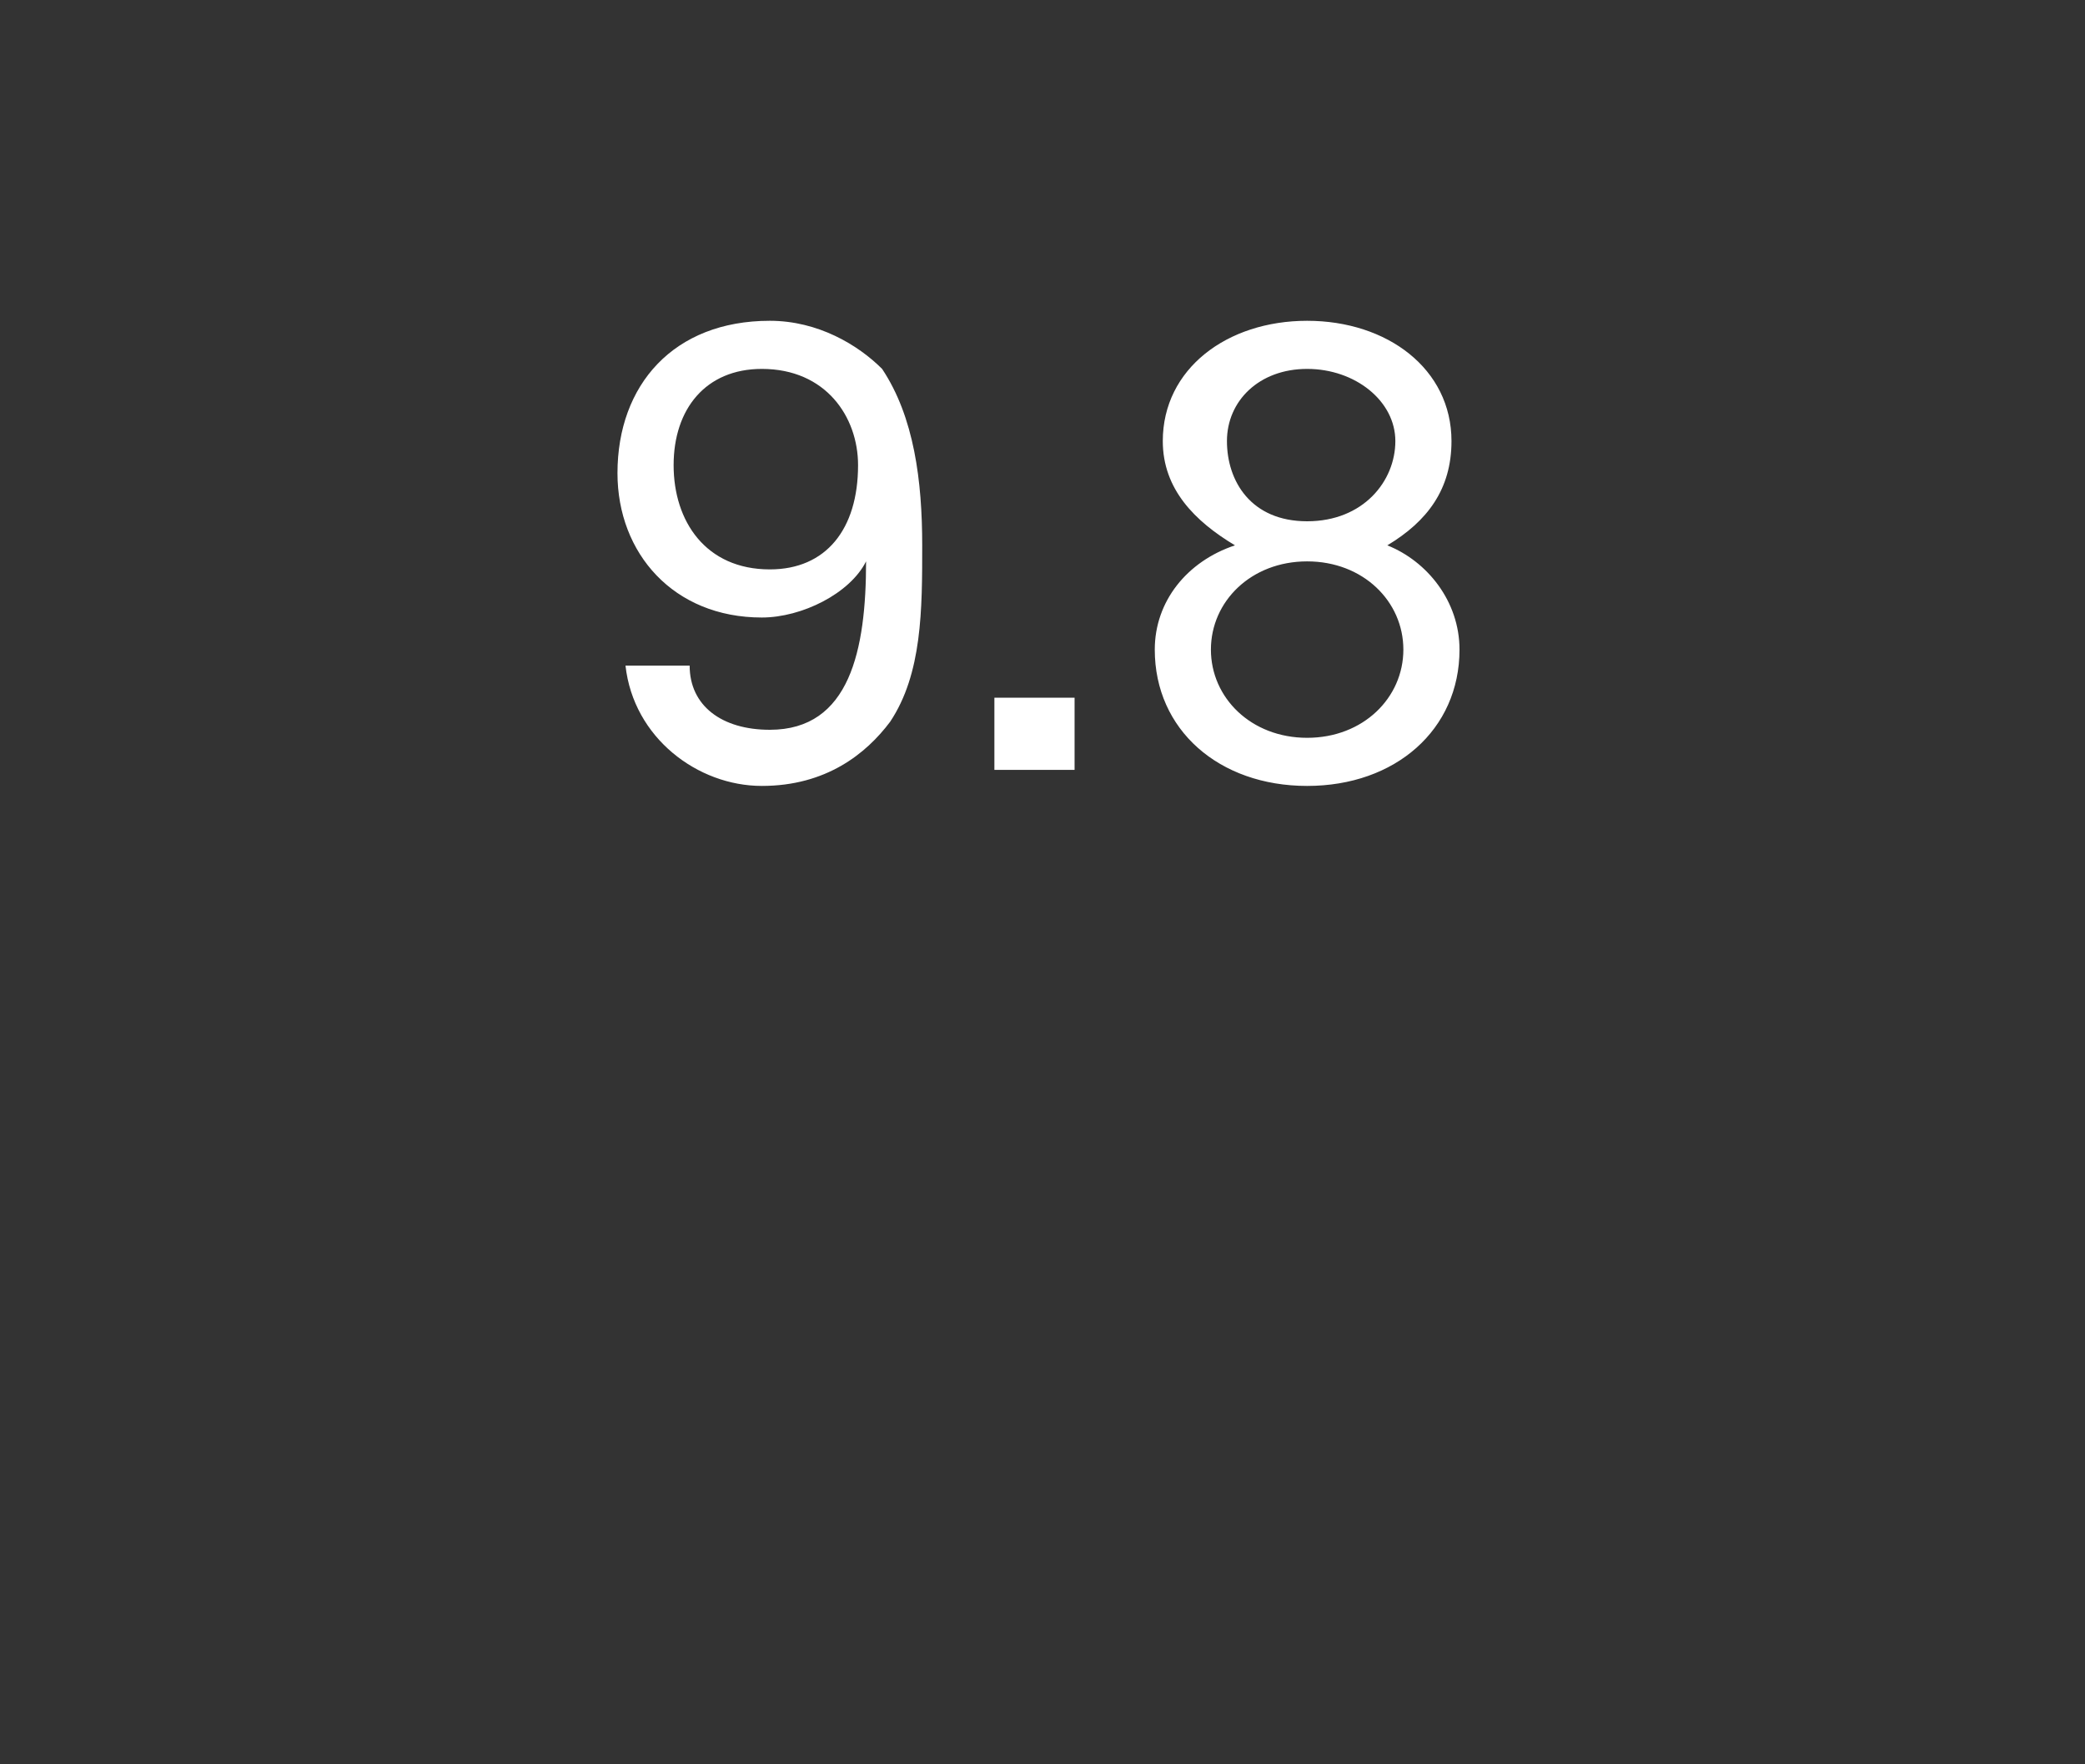
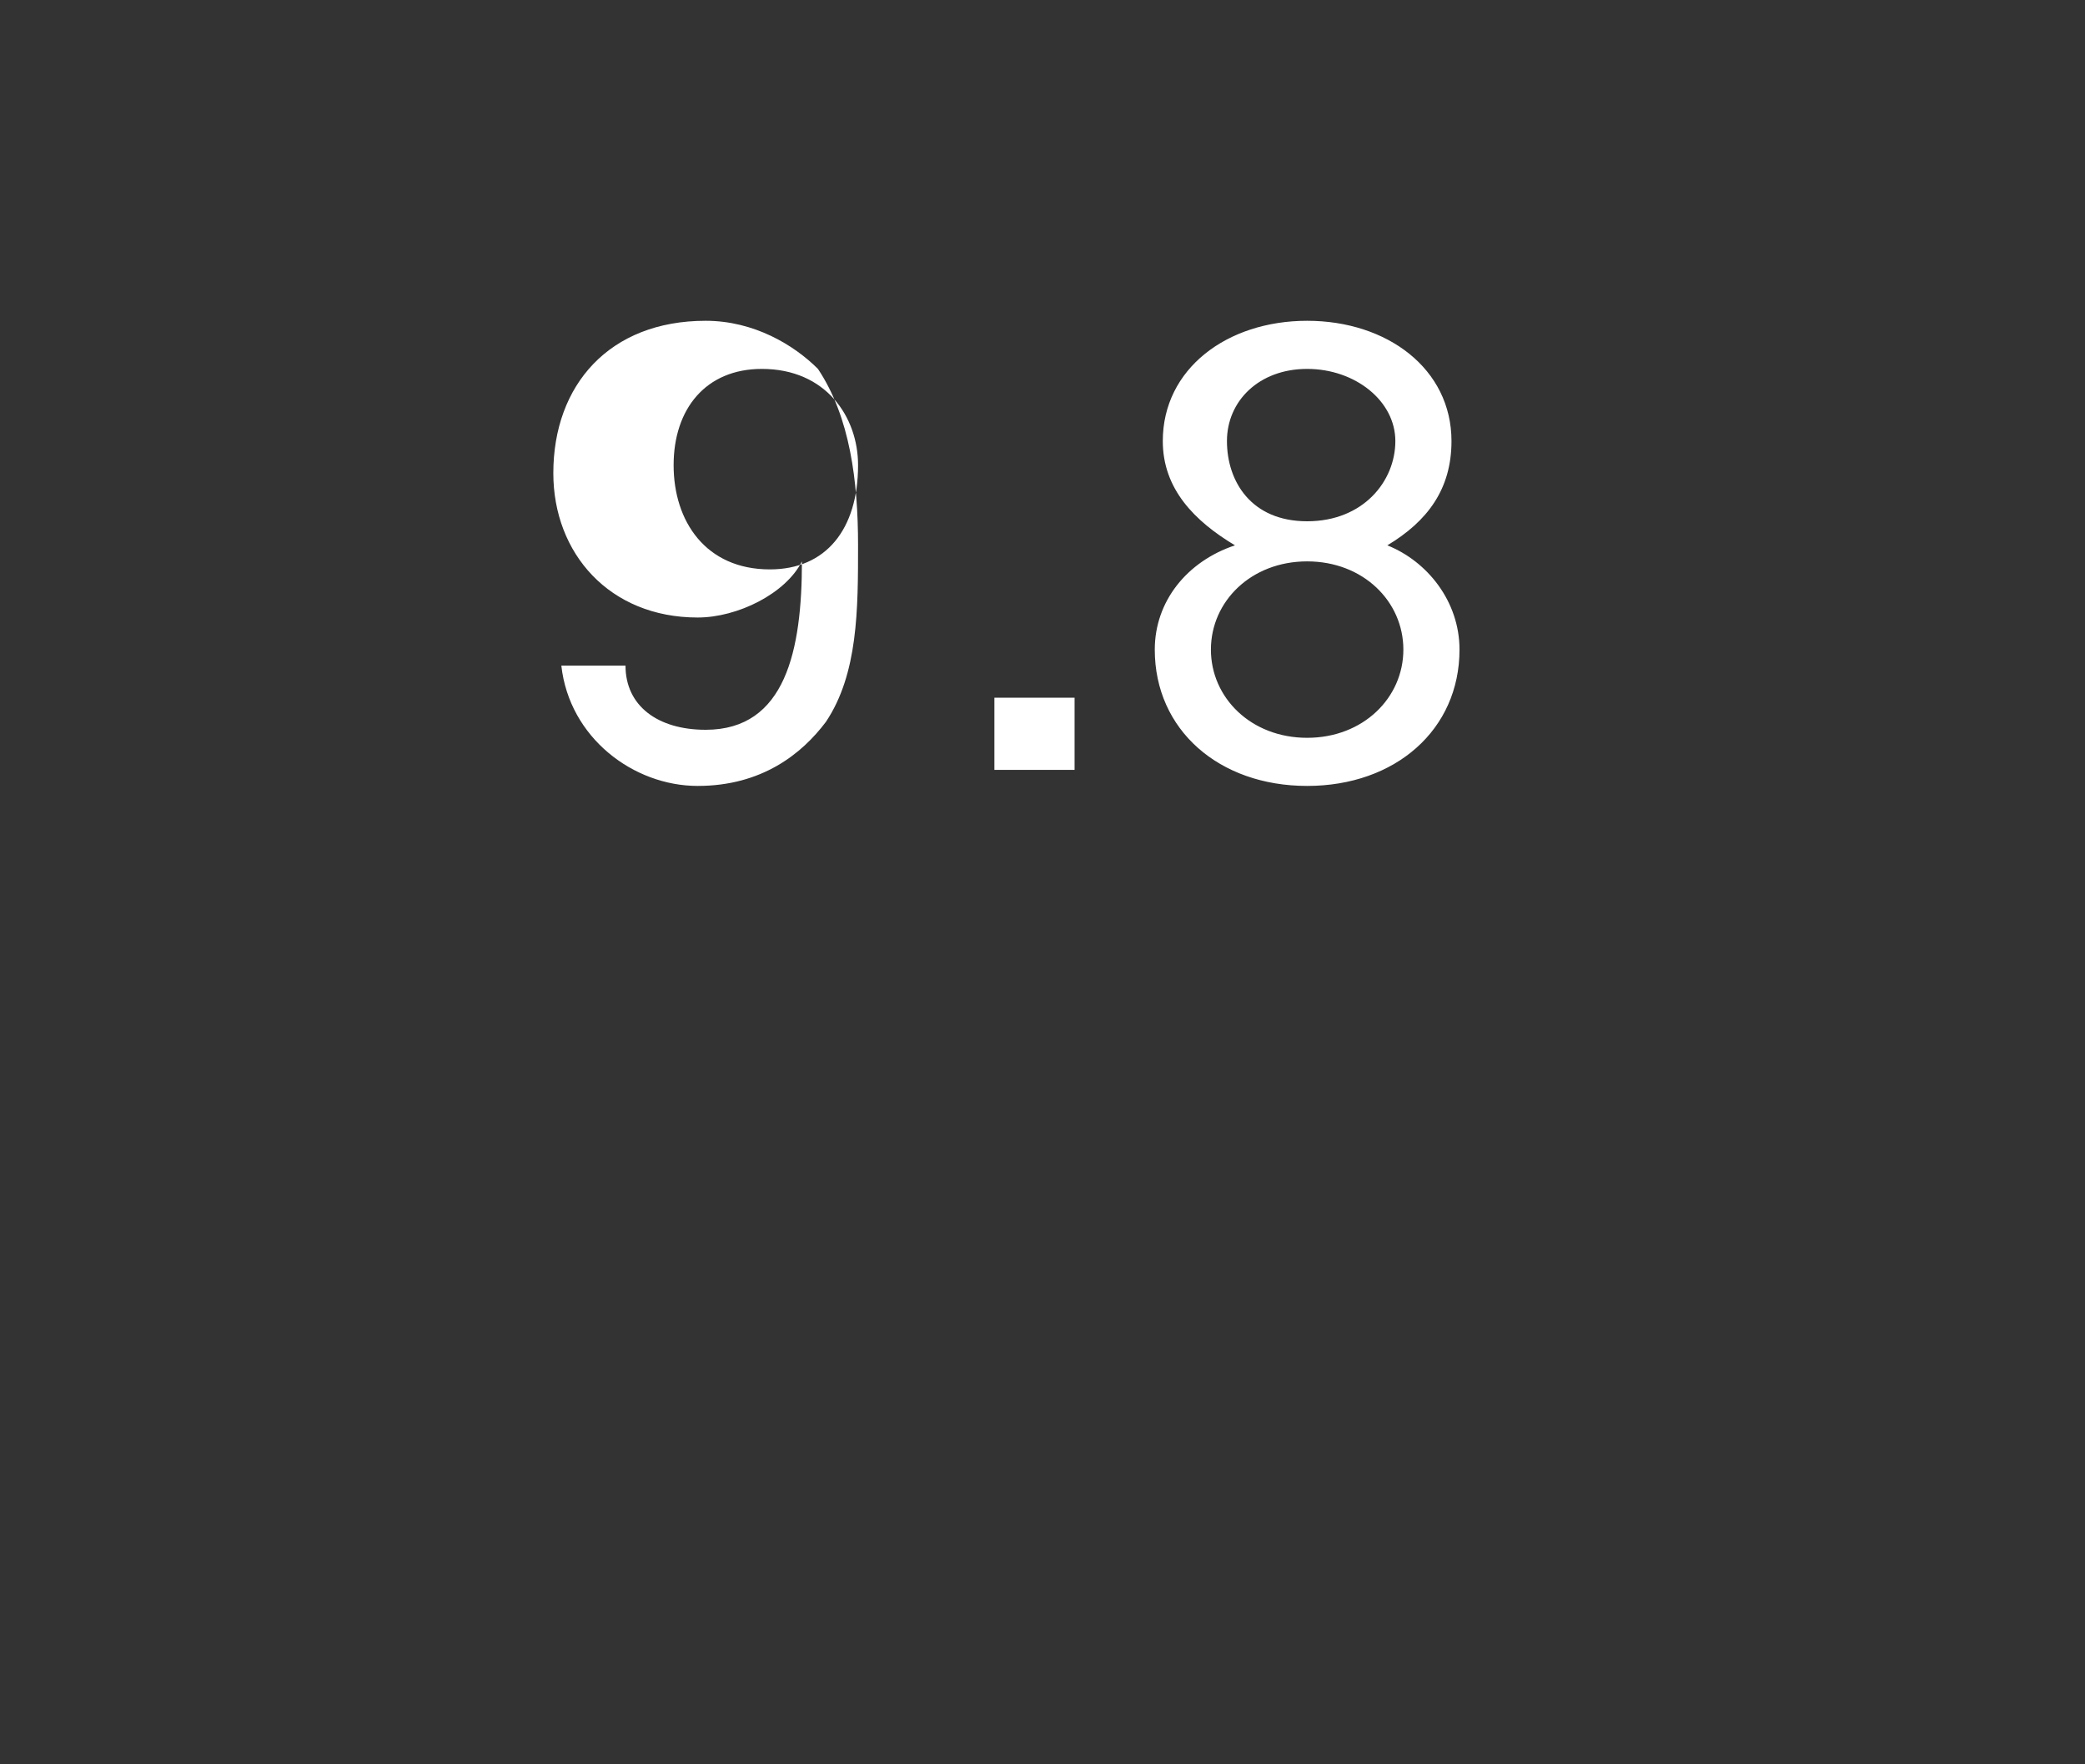
<svg xmlns="http://www.w3.org/2000/svg" version="1.1" width="26px" height="22px" viewBox="0 -2 26 22" style="top:-2px">
  <rect x="0" y="-2" width="26" height="22" fill="#333333" stroke="none" />
  <desc>9.8</desc>
  <defs />
  <g id="Polygon60679">
-     <path d="m7.8 6.3h.8c0 .5.4.8 1 .8c1 0 1.2-1 1.2-2.1c-.2.4-.8.7-1.3.7c-1.1 0-1.8-.8-1.8-1.8c0-1.1.7-1.9 1.9-1.9c.6 0 1.1.3 1.4.6c.4.6.5 1.4.5 2.2c0 .8 0 1.6-.4 2.2c-.3.4-.8.8-1.6.8c-.8 0-1.6-.6-1.7-1.5zm2.9-2.5c0-.6-.4-1.2-1.2-1.2c-.7 0-1.1.5-1.1 1.2c0 .7.4 1.3 1.2 1.3c.7 0 1.1-.5 1.1-1.3zm2.7 2.9v.9h-1v-.9h1zm2.9 1.1c-1.1 0-1.9-.7-1.9-1.7c0-.6.4-1.1 1-1.3c-.5-.3-.9-.7-.9-1.3c0-.9.8-1.5 1.8-1.5c1 0 1.8.6 1.8 1.5c0 .6-.3 1-.8 1.3c.5.2.9.7.9 1.3c0 1-.8 1.7-1.9 1.7zm0-3.3c.7 0 1.1-.5 1.1-1c0-.5-.5-.9-1.1-.9c-.6 0-1 .4-1 .9c0 .5.3 1 1 1zm1.2 1.6c0-.6-.5-1.1-1.2-1.1c-.7 0-1.2.5-1.2 1.1c0 .6.5 1.1 1.2 1.1c.7 0 1.2-.5 1.2-1.1z" stroke="none" fill="#fff" />
+     <path d="m7.8 6.3c0 .5.4.8 1 .8c1 0 1.2-1 1.2-2.1c-.2.4-.8.7-1.3.7c-1.1 0-1.8-.8-1.8-1.8c0-1.1.7-1.9 1.9-1.9c.6 0 1.1.3 1.4.6c.4.6.5 1.4.5 2.2c0 .8 0 1.6-.4 2.2c-.3.4-.8.8-1.6.8c-.8 0-1.6-.6-1.7-1.5zm2.9-2.5c0-.6-.4-1.2-1.2-1.2c-.7 0-1.1.5-1.1 1.2c0 .7.4 1.3 1.2 1.3c.7 0 1.1-.5 1.1-1.3zm2.7 2.9v.9h-1v-.9h1zm2.9 1.1c-1.1 0-1.9-.7-1.9-1.7c0-.6.4-1.1 1-1.3c-.5-.3-.9-.7-.9-1.3c0-.9.8-1.5 1.8-1.5c1 0 1.8.6 1.8 1.5c0 .6-.3 1-.8 1.3c.5.2.9.7.9 1.3c0 1-.8 1.7-1.9 1.7zm0-3.3c.7 0 1.1-.5 1.1-1c0-.5-.5-.9-1.1-.9c-.6 0-1 .4-1 .9c0 .5.3 1 1 1zm1.2 1.6c0-.6-.5-1.1-1.2-1.1c-.7 0-1.2.5-1.2 1.1c0 .6.5 1.1 1.2 1.1c.7 0 1.2-.5 1.2-1.1z" stroke="none" fill="#fff" />
  </g>
</svg>